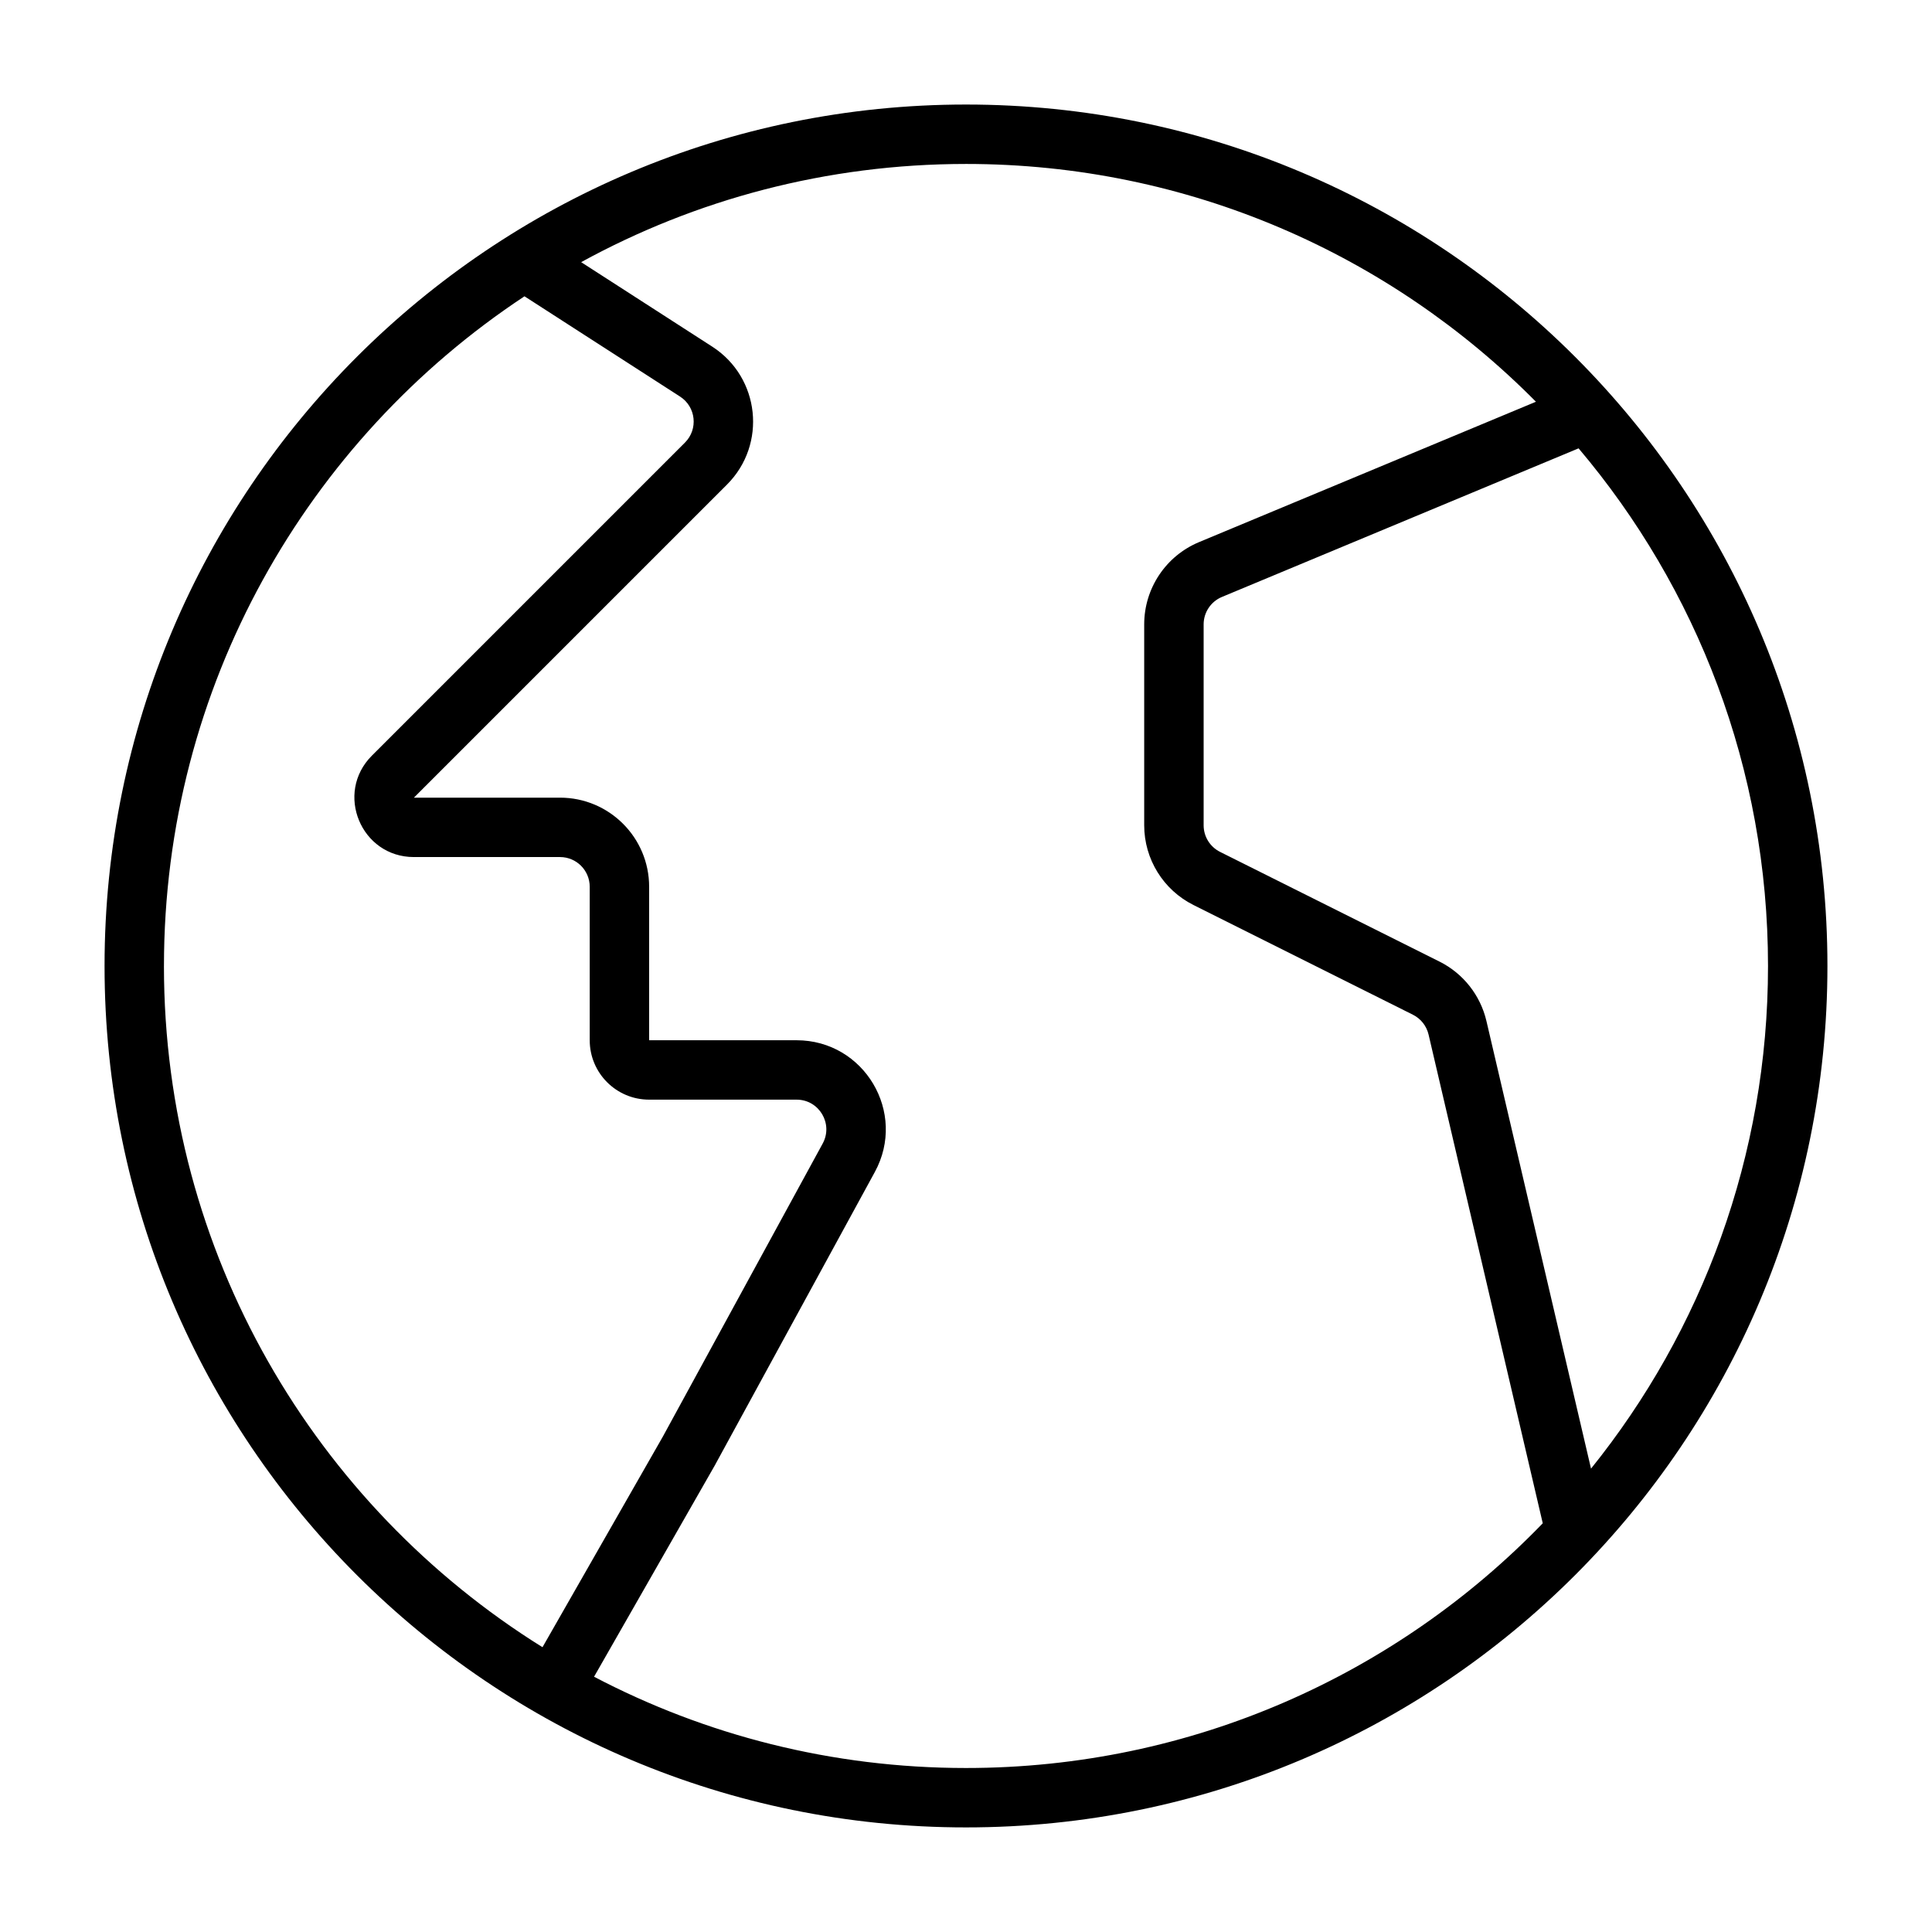
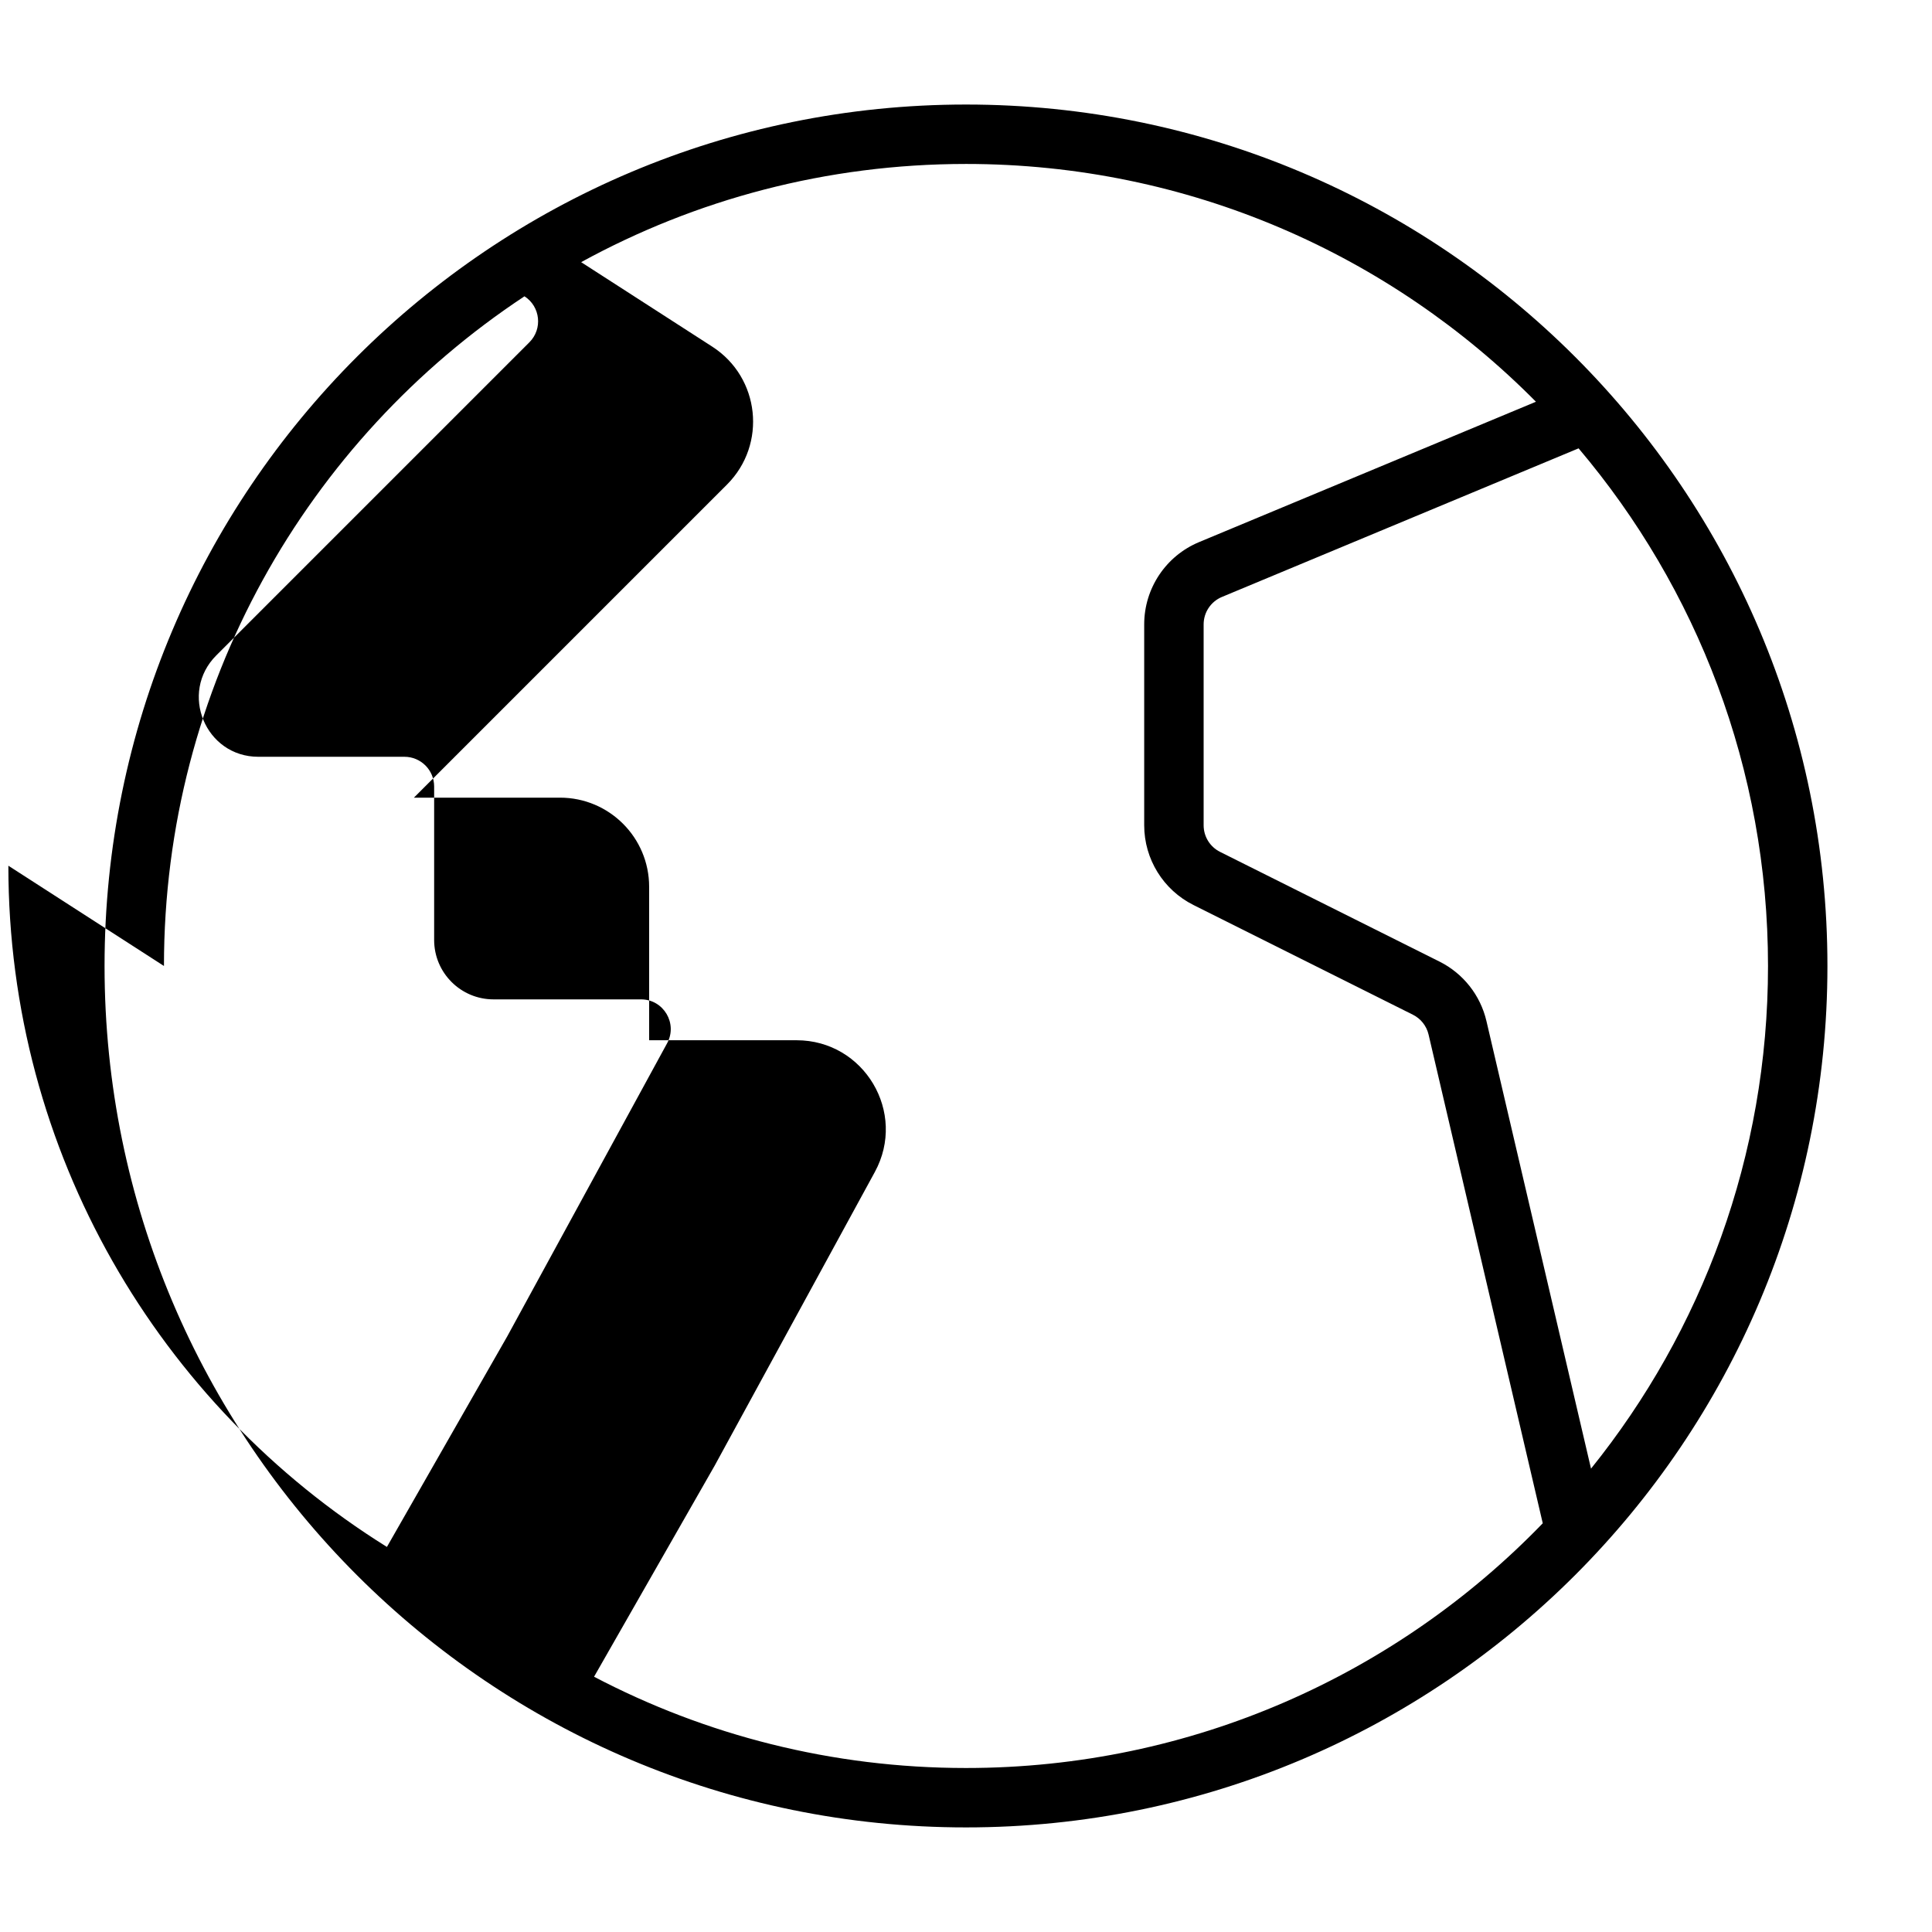
<svg xmlns="http://www.w3.org/2000/svg" fill="#000000" width="800px" height="800px" version="1.1" viewBox="144 144 512 512">
-   <path d="m400 187.45c-36.957 0-71.715 9.434-101.99 26.023l34.746 22.391c12.652 8.156 14.551 25.906 3.906 36.551l-82.973 82.973h38.723c13.043 0 23.617 10.574 23.617 23.617v40.672h39.078c17.926 0 29.316 19.188 20.73 34.922l-42.441 77.812-31.965 55.941c29.461 15.449 62.992 24.188 98.566 24.188 60.004 0 114.2-24.867 152.85-64.855l-30.262-129.52c-0.531-2.277-2.051-4.203-4.144-5.25l-58.16-29.078c-8-4-13.055-12.18-13.055-21.125v-53.246c0-9.531 5.734-18.133 14.531-21.797l89.285-37.203c-38.52-38.91-91.969-63.016-151.05-63.016zm162.35 75.363-94.531 39.387c-2.934 1.223-4.844 4.09-4.844 7.266v53.246c0 2.984 1.684 5.707 4.348 7.043l58.164 29.078c6.277 3.141 10.836 8.914 12.434 15.75l27.715 118.62c29.344-36.445 46.906-82.773 46.906-133.2 0-52.285-18.879-100.16-50.191-137.18zm-374.9 137.18c0-74.156 37.977-139.44 95.543-177.47l41.23 26.574c4.219 2.719 4.852 8.633 1.305 12.184l-82.973 82.973c-9.918 9.918-2.894 26.875 11.133 26.875h38.723c4.348 0 7.871 3.527 7.871 7.875v40.672c0 8.695 7.051 15.742 15.746 15.742h39.078c5.977 0 9.773 6.398 6.91 11.641l-42.367 77.676-31.883 55.793c-60.23-37.523-100.32-104.34-100.32-180.53zm-15.742 0c0-126.08 102.21-228.29 228.29-228.29 126.08 0 228.29 102.21 228.29 228.29 0 126.08-102.21 228.29-228.29 228.29-126.08 0-228.29-102.21-228.29-228.29z" fill-rule="evenodd" />
+   <path d="m400 187.45c-36.957 0-71.715 9.434-101.99 26.023l34.746 22.391c12.652 8.156 14.551 25.906 3.906 36.551l-82.973 82.973h38.723c13.043 0 23.617 10.574 23.617 23.617v40.672h39.078c17.926 0 29.316 19.188 20.73 34.922l-42.441 77.812-31.965 55.941c29.461 15.449 62.992 24.188 98.566 24.188 60.004 0 114.2-24.867 152.85-64.855l-30.262-129.52c-0.531-2.277-2.051-4.203-4.144-5.25l-58.16-29.078c-8-4-13.055-12.18-13.055-21.125v-53.246c0-9.531 5.734-18.133 14.531-21.797l89.285-37.203c-38.52-38.91-91.969-63.016-151.05-63.016zm162.35 75.363-94.531 39.387c-2.934 1.223-4.844 4.09-4.844 7.266v53.246c0 2.984 1.684 5.707 4.348 7.043l58.164 29.078c6.277 3.141 10.836 8.914 12.434 15.75l27.715 118.62c29.344-36.445 46.906-82.773 46.906-133.2 0-52.285-18.879-100.16-50.191-137.18zm-374.9 137.18c0-74.156 37.977-139.44 95.543-177.47c4.219 2.719 4.852 8.633 1.305 12.184l-82.973 82.973c-9.918 9.918-2.894 26.875 11.133 26.875h38.723c4.348 0 7.871 3.527 7.871 7.875v40.672c0 8.695 7.051 15.742 15.746 15.742h39.078c5.977 0 9.773 6.398 6.91 11.641l-42.367 77.676-31.883 55.793c-60.23-37.523-100.32-104.34-100.32-180.53zm-15.742 0c0-126.08 102.21-228.29 228.29-228.29 126.08 0 228.29 102.21 228.29 228.29 0 126.08-102.21 228.29-228.29 228.29-126.08 0-228.29-102.21-228.29-228.29z" fill-rule="evenodd" />
</svg>